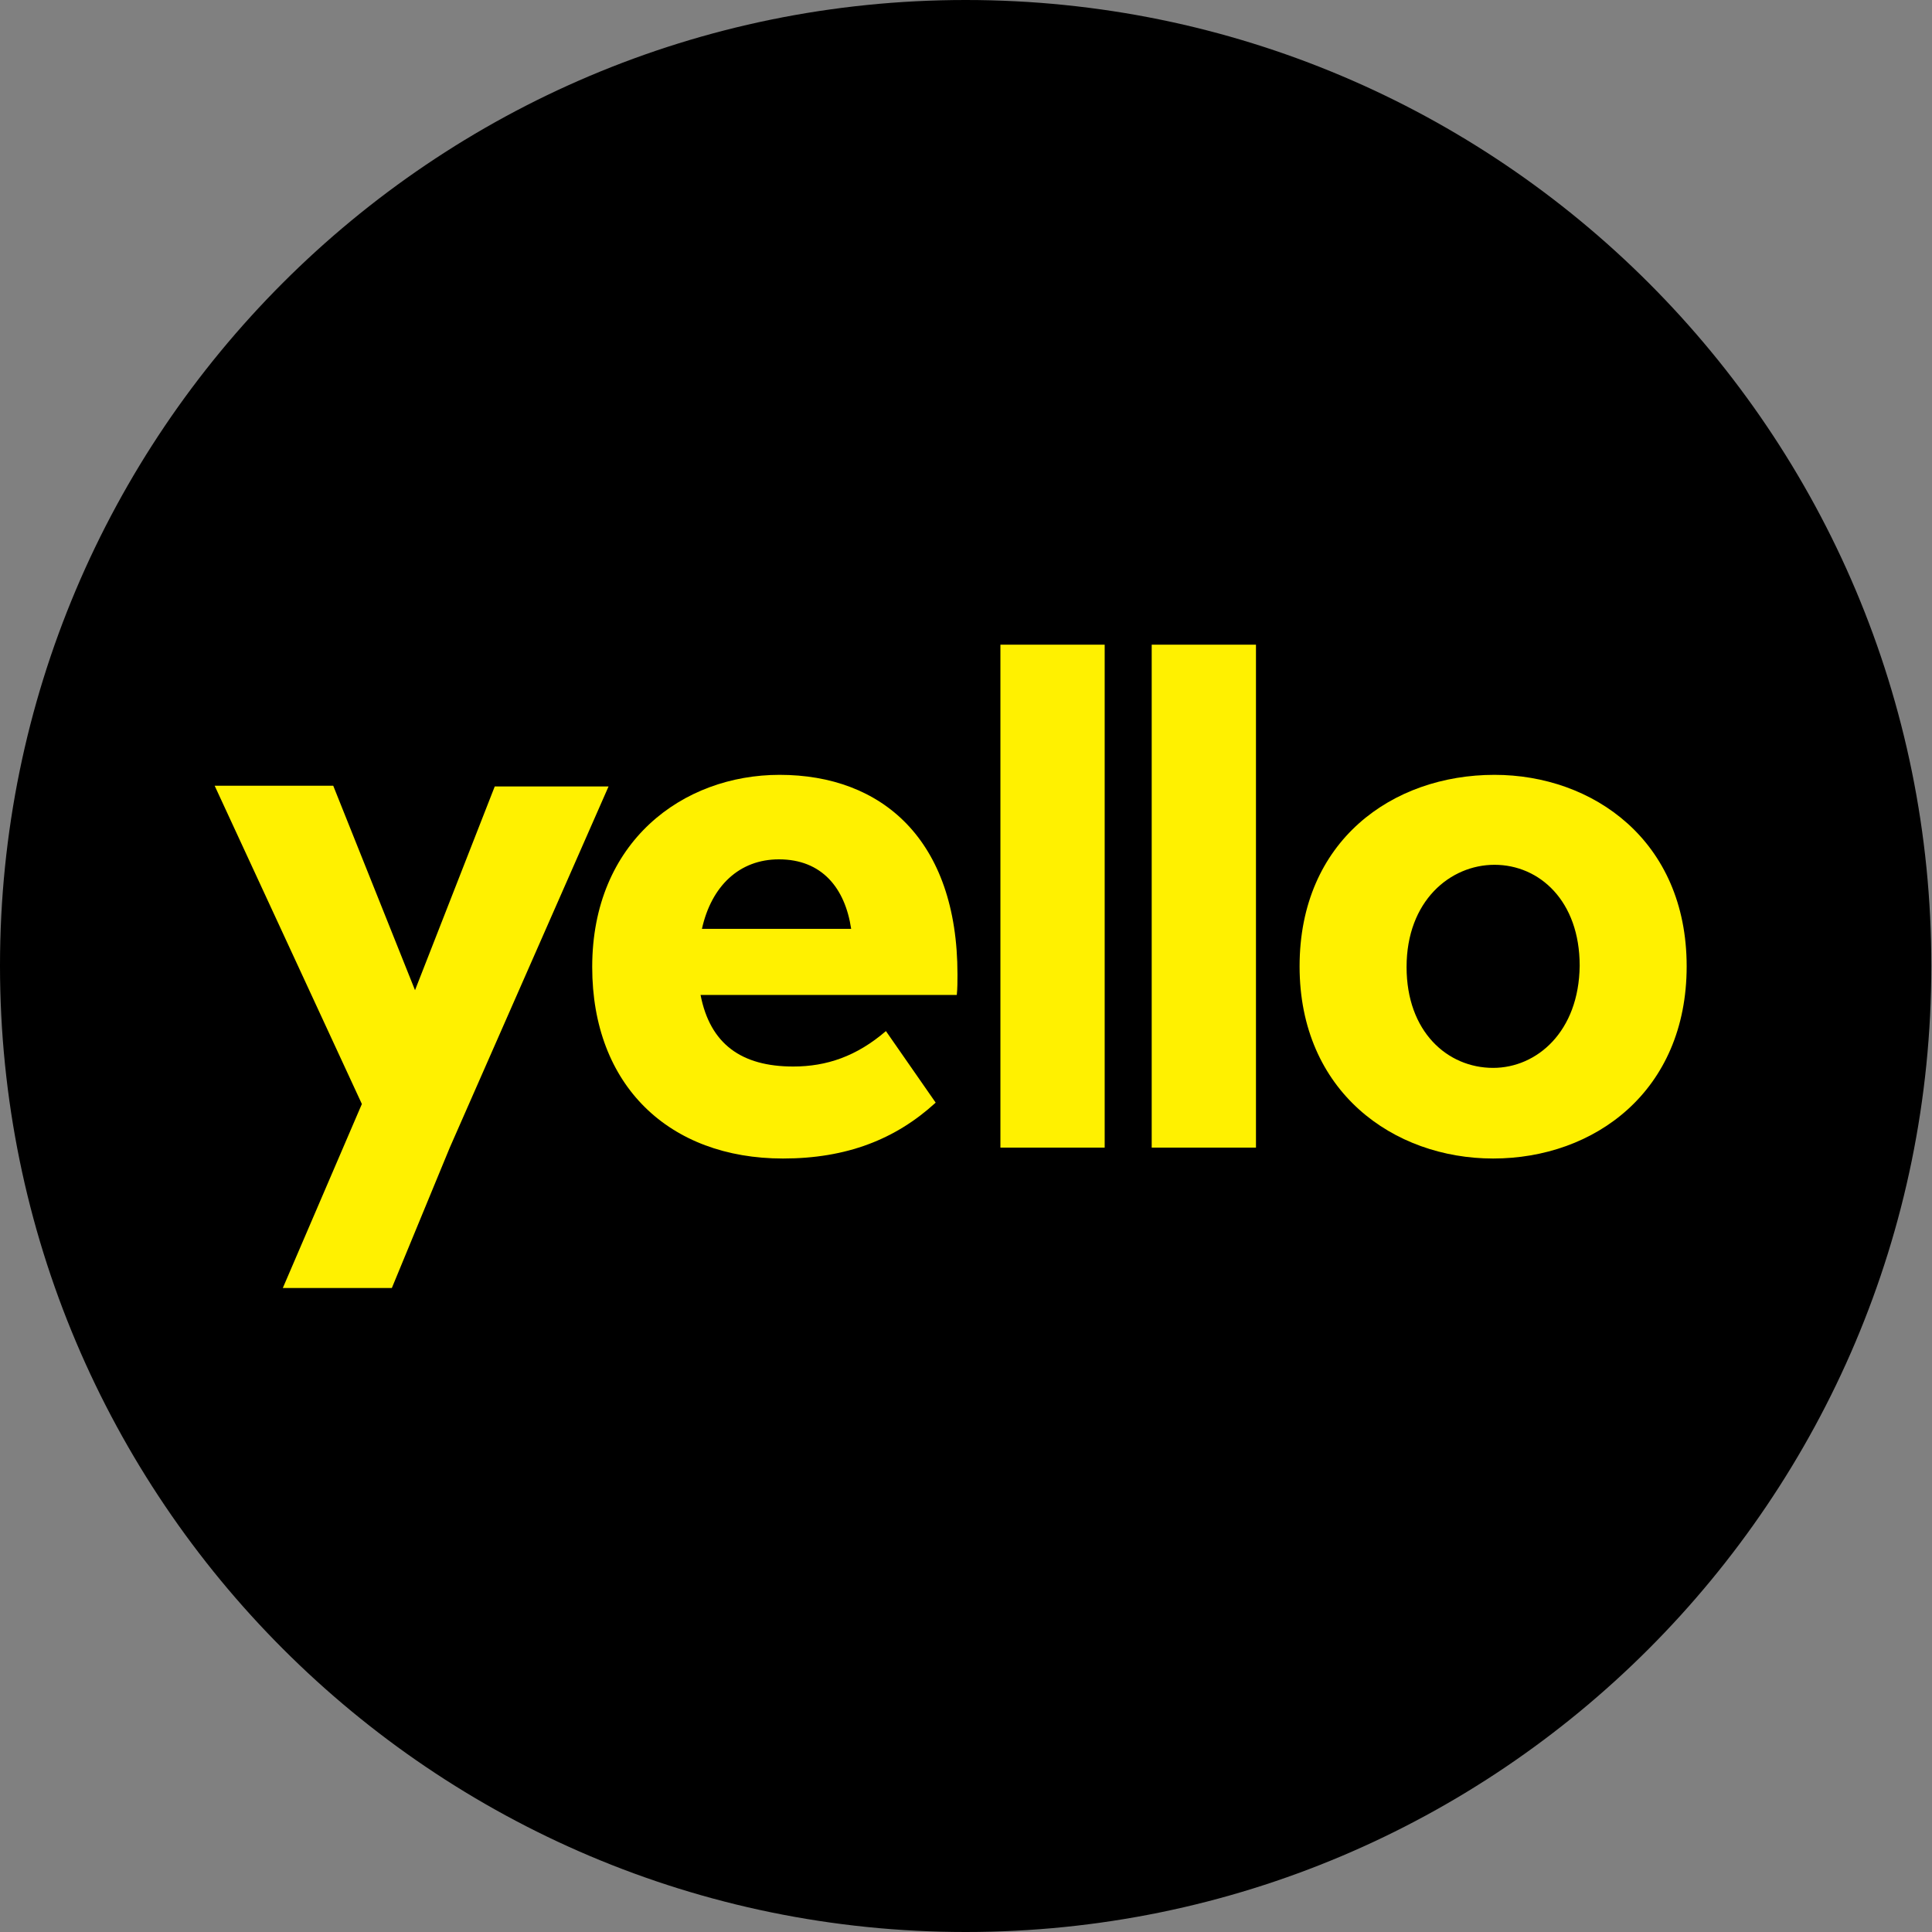
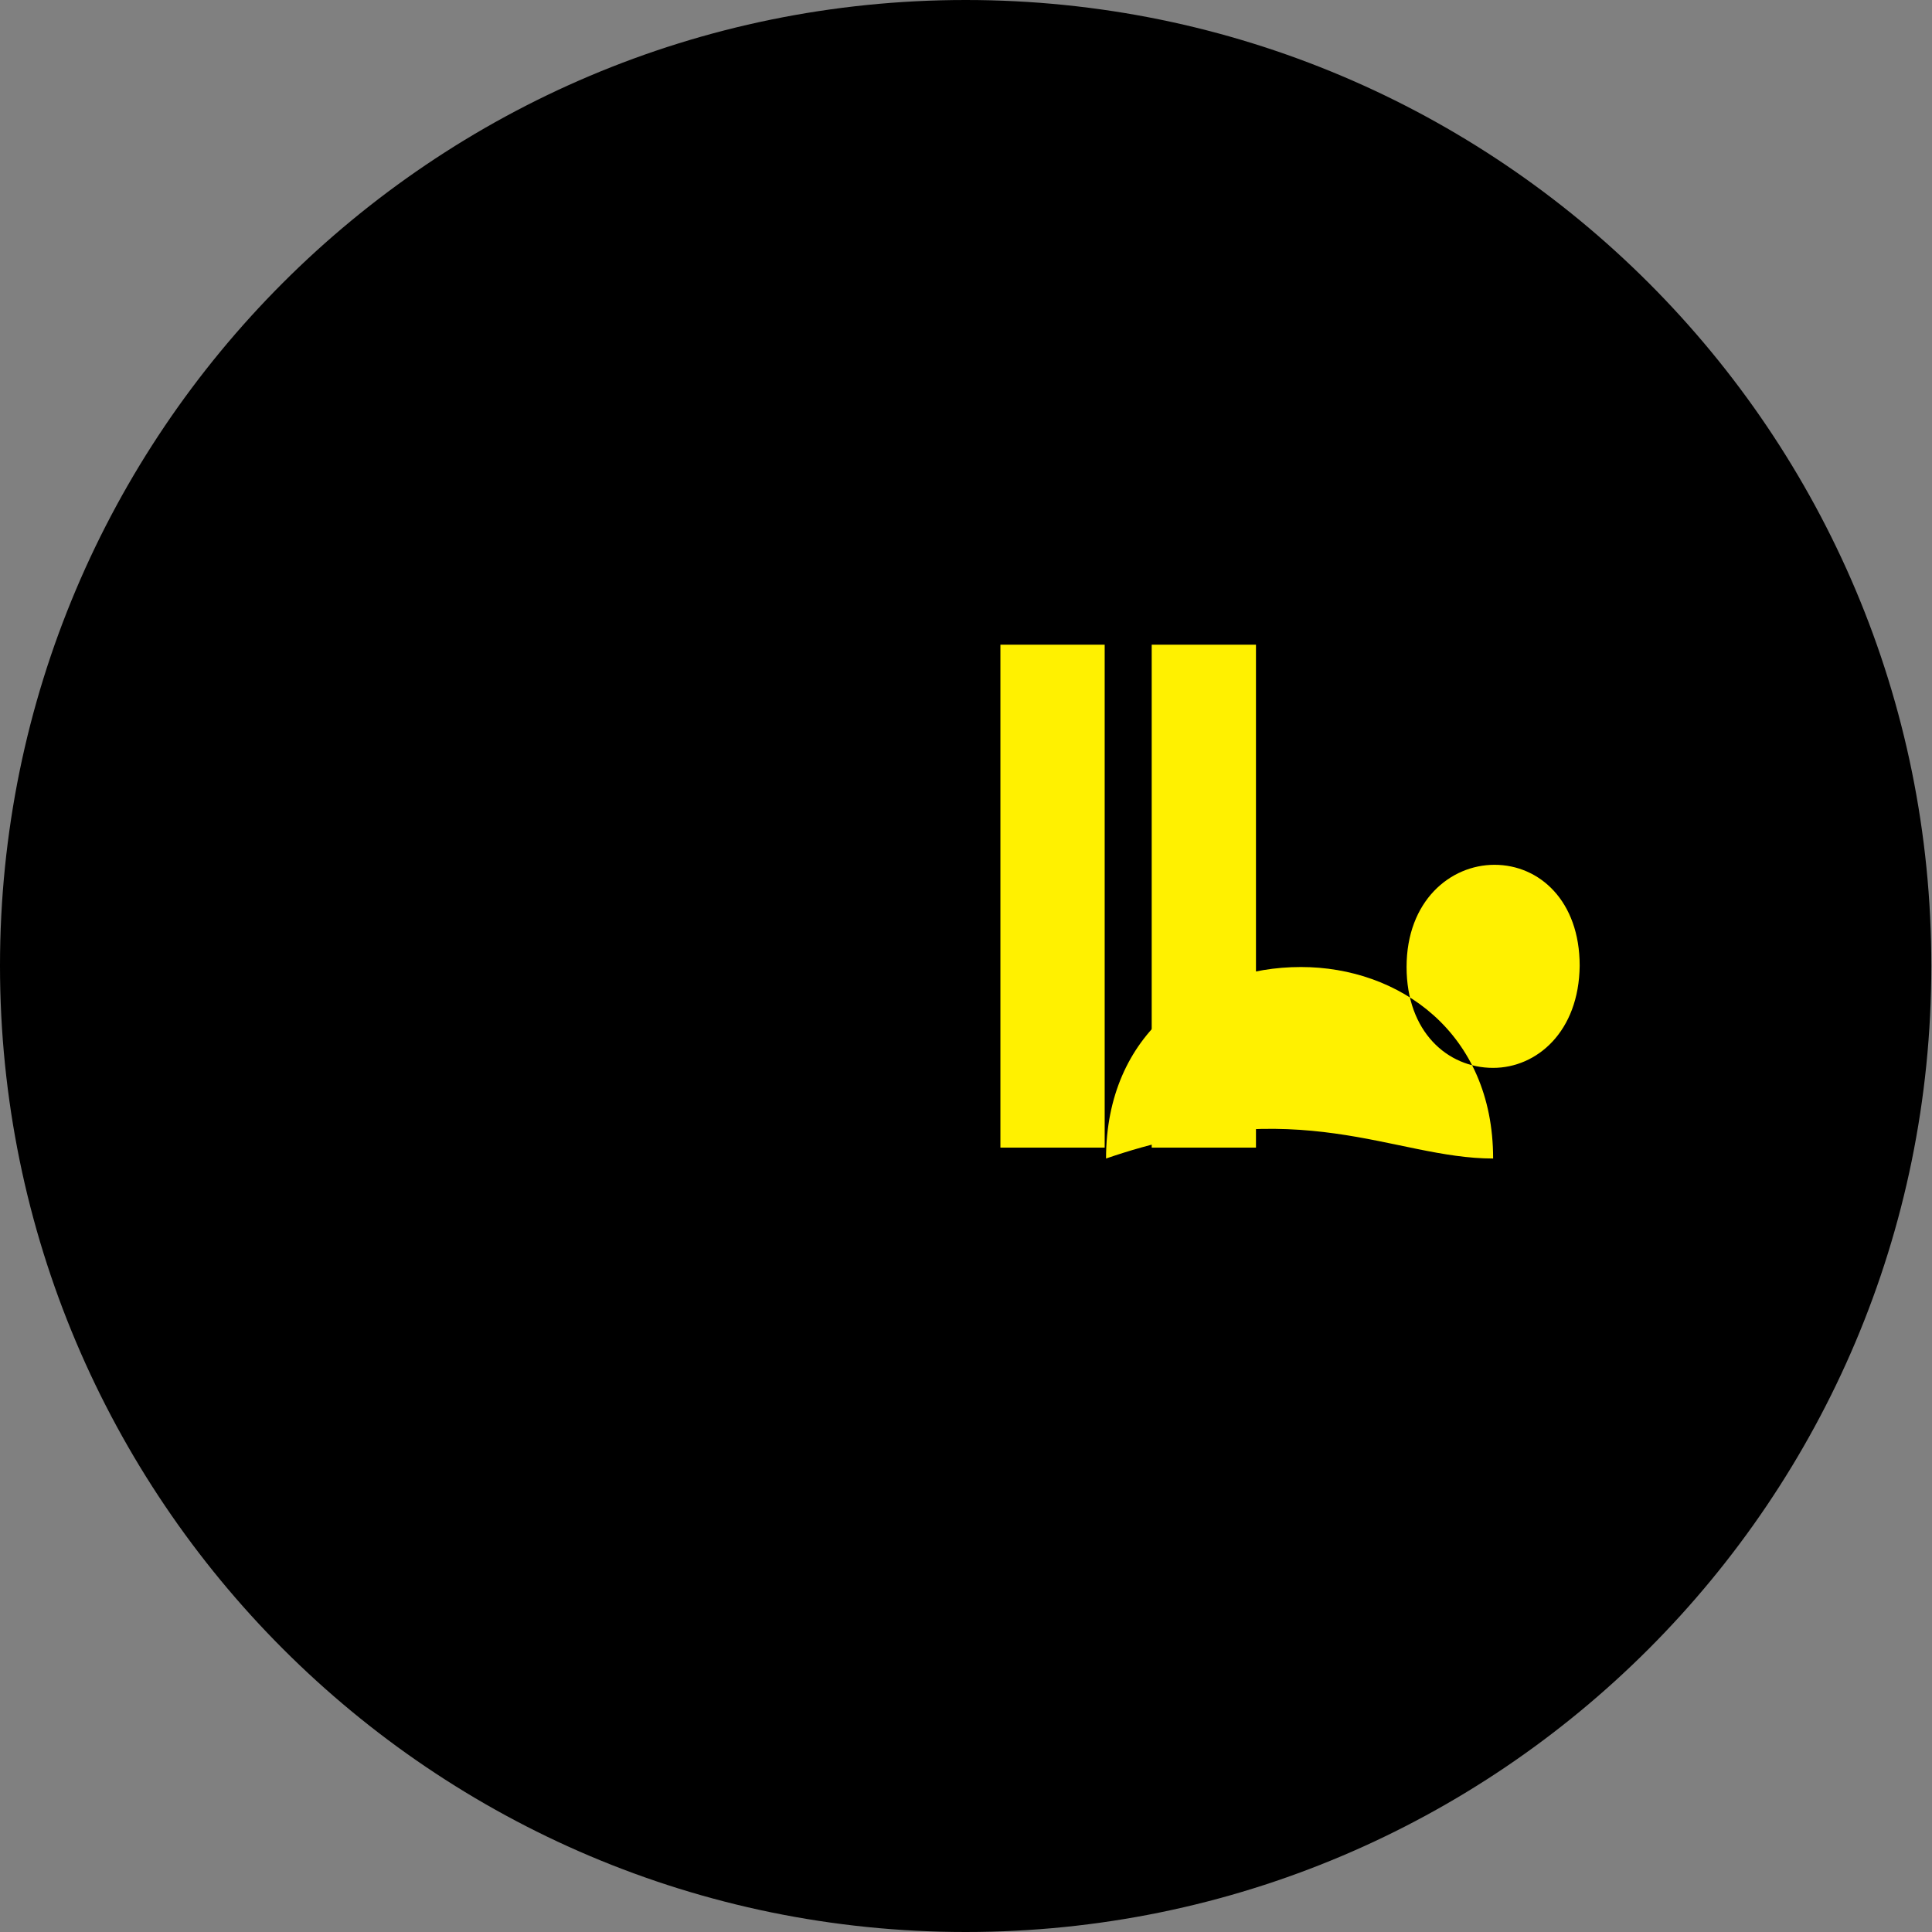
<svg xmlns="http://www.w3.org/2000/svg" id="Logo" x="0px" y="0px" viewBox="0 0 283.5 283.5" style="enable-background:new 0 0 283.5 283.5;" xml:space="preserve">
  <rect x="0" y="0" width="283.5" height="283.5" fill="#808080" stroke="none" />
  <style type="text/css">	.st0{fill:#FFF100;}</style>
  <path d="M141.7,283.5c78.3,0,141.7-63.5,141.7-141.7C283.5,63.5,220,0,141.7,0S0,63.5,0,141.7C0,220,63.5,283.5,141.7,283.5z" />
  <g>
-     <path class="st0" d="M60.9,145.3l-12-30H31.5L53.1,162l-11.6,27h16l8.5-20.6l23.3-53H72.6L60.9,145.3z" />
-     <path class="st0" d="M140.5,143c0-19.8-11.1-29.3-26.1-29.3c-14.2,0-27.5,9.8-27.5,28.2c0,17.4,11.3,28.1,28,28.1  c9.3,0,16.5-2.8,22.4-8.2l-7.3-10.5c-4.3,3.7-8.7,5.2-13.6,5.2c-7.6,0-12.2-3.3-13.6-10.5h37.6C140.5,145,140.5,144,140.5,143z   M114.3,126.1c6.3,0,9.7,4.2,10.6,10.2H103C104.4,130,108.5,126.1,114.3,126.1z" />
    <path class="st0" d="M162.1,168.4V94.6h-15.3v73.8H162.1z" />
    <path class="st0" d="M184.3,168.4V94.6H169v73.8H184.3z" />
-     <path class="st0" d="M219.1,170c14.9,0,28.4-9.9,28.4-28.2c0-18.5-13.8-28.1-28.2-28.1c-15,0-28.6,9.7-28.6,28.1  C190.7,160.2,204.5,170,219.1,170z M219.1,156.7c-6.7,0-12.7-5.3-12.7-14.8c0-9.7,6.4-15,12.9-15c6.6,0,12.5,5.3,12.5,14.8  C231.7,151.4,225.5,156.7,219.1,156.7z" />
+     <path class="st0" d="M219.1,170c0-18.5-13.8-28.1-28.2-28.1c-15,0-28.6,9.7-28.6,28.1  C190.7,160.2,204.5,170,219.1,170z M219.1,156.7c-6.7,0-12.7-5.3-12.7-14.8c0-9.7,6.4-15,12.9-15c6.6,0,12.5,5.3,12.5,14.8  C231.7,151.4,225.5,156.7,219.1,156.7z" />
  </g>
</svg>